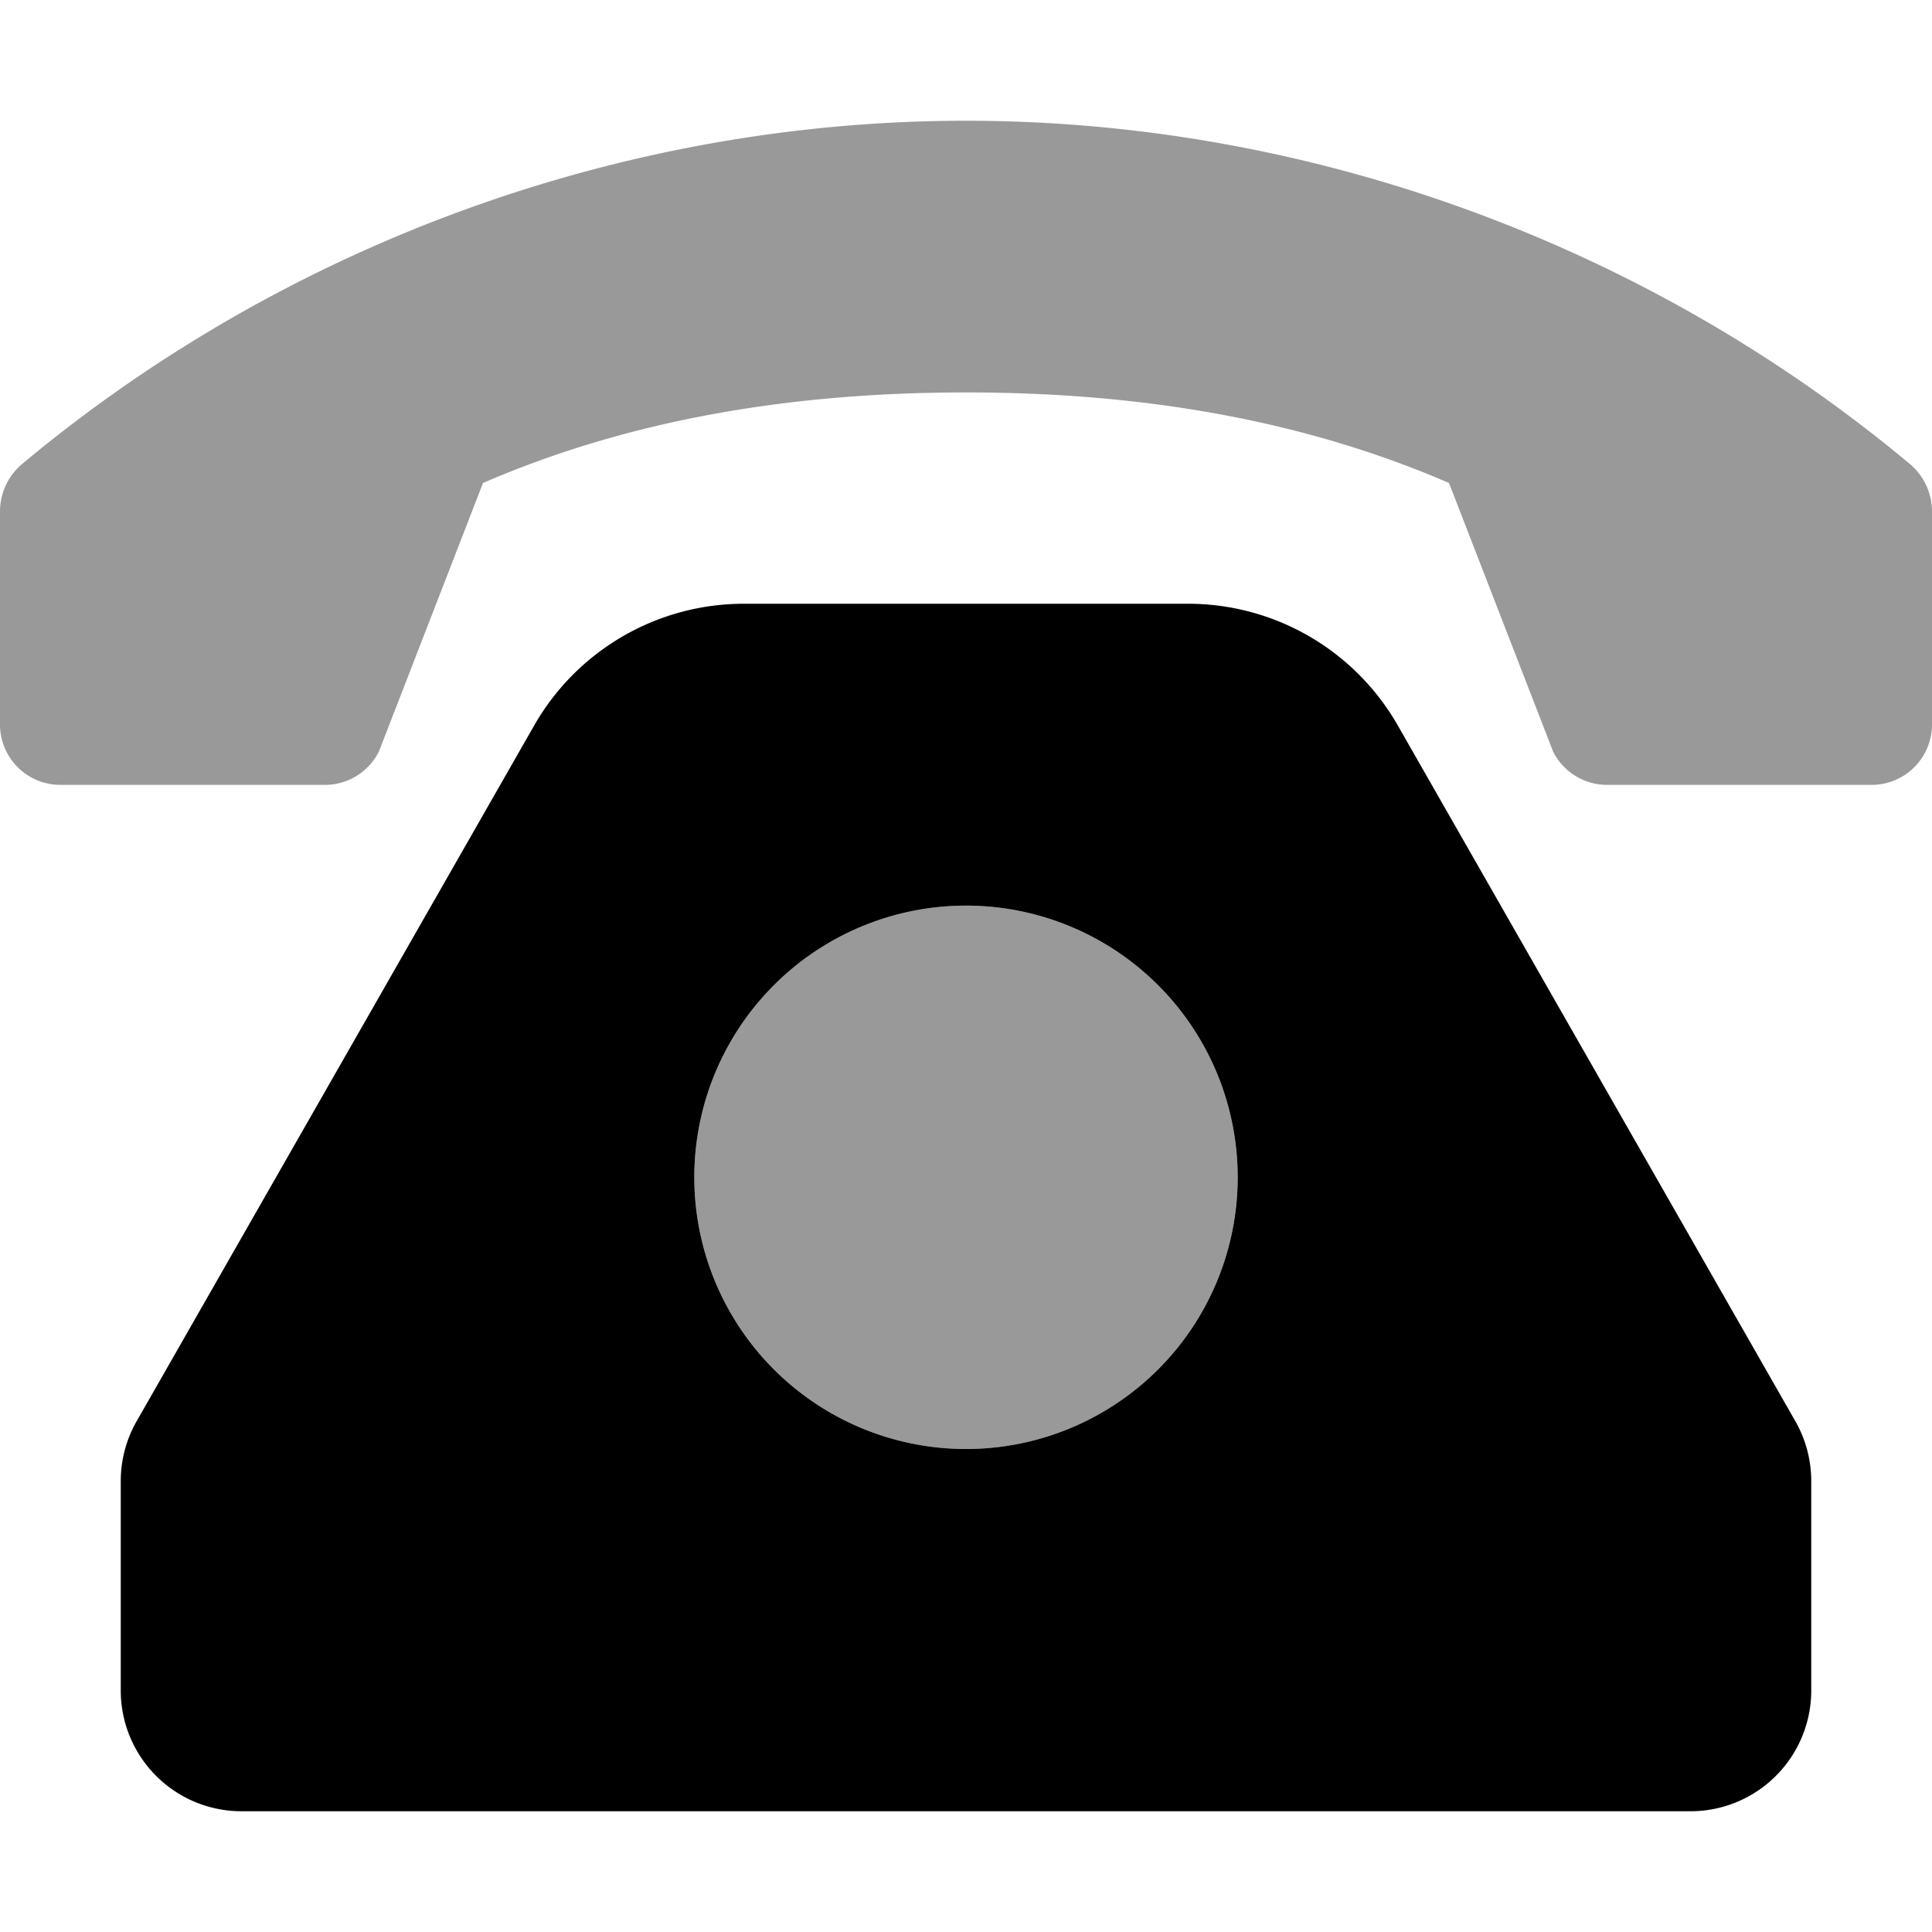
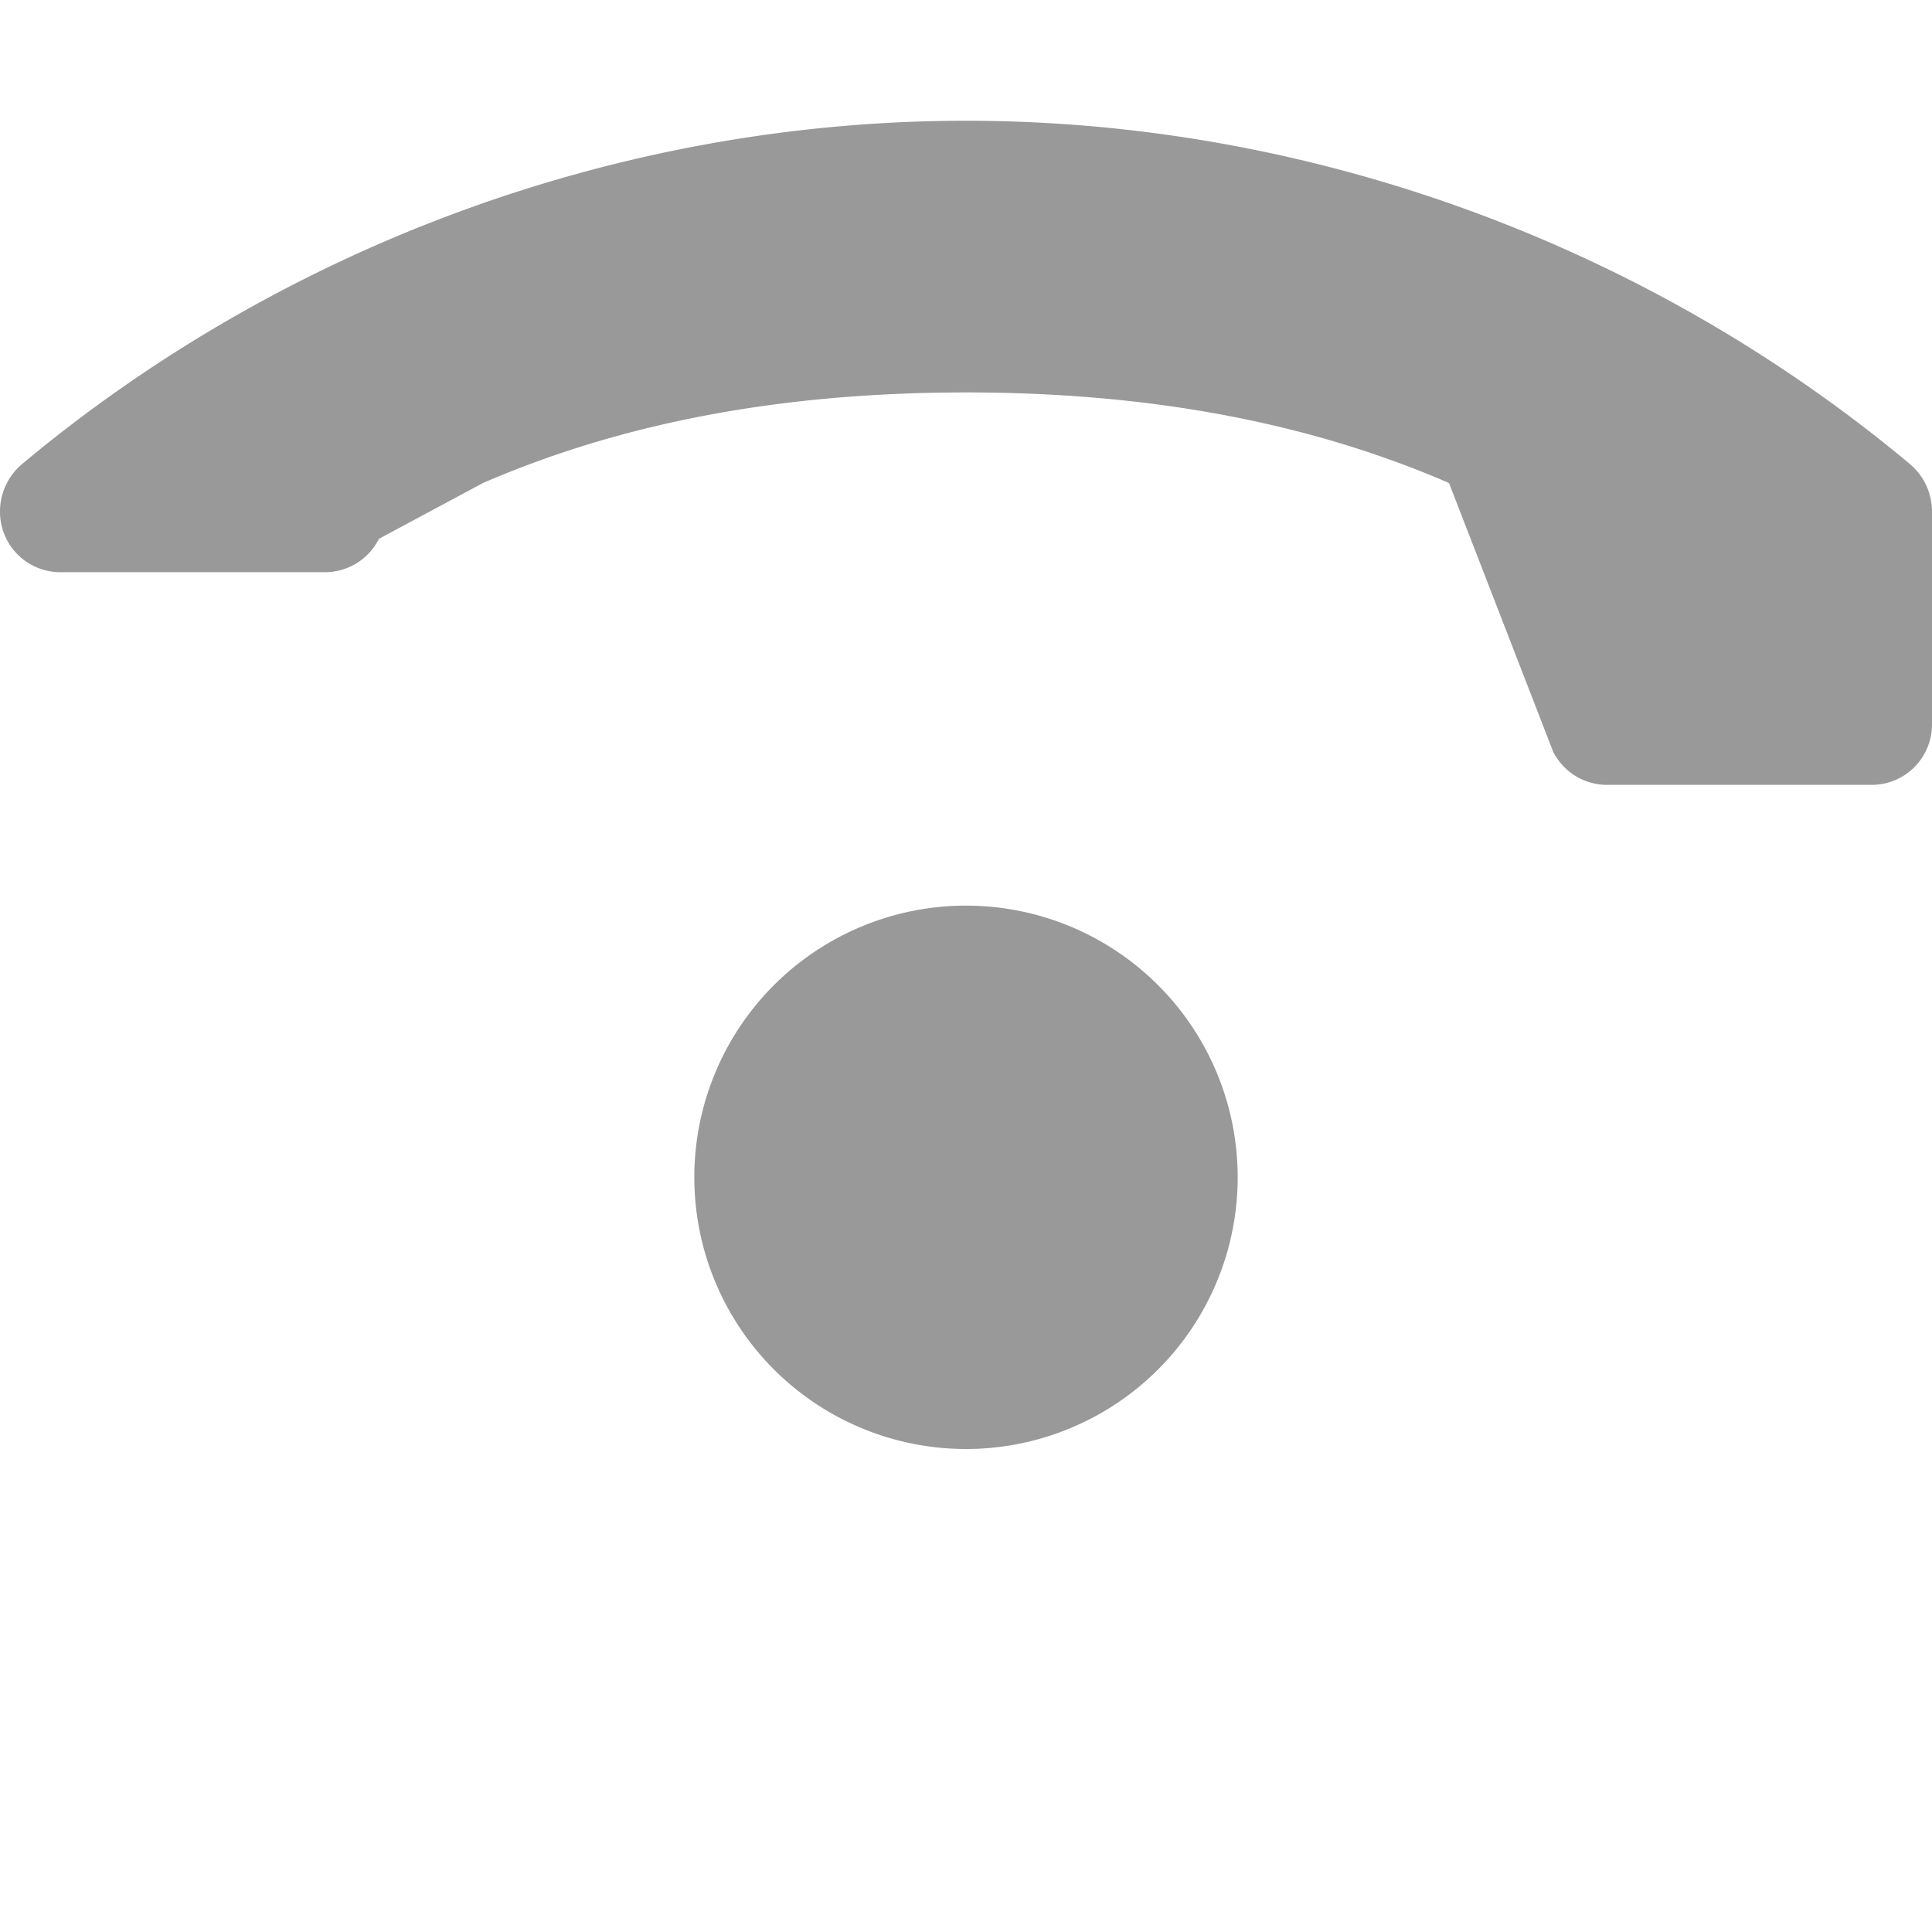
<svg xmlns="http://www.w3.org/2000/svg" viewBox="0 0 512 512">
  <defs>
    <style>.fa-secondary{opacity:.4}</style>
  </defs>
-   <path d="M256 240a72 72 0 1 0 72 72 72 72 0 0 0-72-72zm250.18-117C436.76 65 347.38 32 256 32S75.24 65 5.82 123A16.45 16.45 0 0 0 0 135.64V192a16 16 0 0 0 16 16h70.11a16 16 0 0 0 14.31-8.85L128 128c39.9-17.28 83.2-24 128-24 44.77 0 88.07 6.72 128 24l27.58 71.15a16 16 0 0 0 14.31 8.85H496a16 16 0 0 0 16-16v-56.36a16.45 16.45 0 0 0-5.82-12.64z" class="fa-secondary" />
-   <path d="M475.78 376.62L370.43 192.25A64 64 0 0 0 314.86 160H197.14a64 64 0 0 0-55.57 32.25L36.22 376.62A32 32 0 0 0 32 392.5V448a32 32 0 0 0 32 32h384a32 32 0 0 0 32-32v-55.5a32 32 0 0 0-4.22-15.88zM256 384a72 72 0 1 1 72-72 72 72 0 0 1-72 72z" class="fa-primary" />
+   <path d="M256 240a72 72 0 1 0 72 72 72 72 0 0 0-72-72zm250.18-117C436.76 65 347.38 32 256 32S75.24 65 5.82 123A16.45 16.45 0 0 0 0 135.64a16 16 0 0 0 16 16h70.11a16 16 0 0 0 14.31-8.85L128 128c39.9-17.28 83.2-24 128-24 44.77 0 88.07 6.72 128 24l27.58 71.15a16 16 0 0 0 14.31 8.85H496a16 16 0 0 0 16-16v-56.36a16.45 16.45 0 0 0-5.82-12.64z" class="fa-secondary" />
</svg>